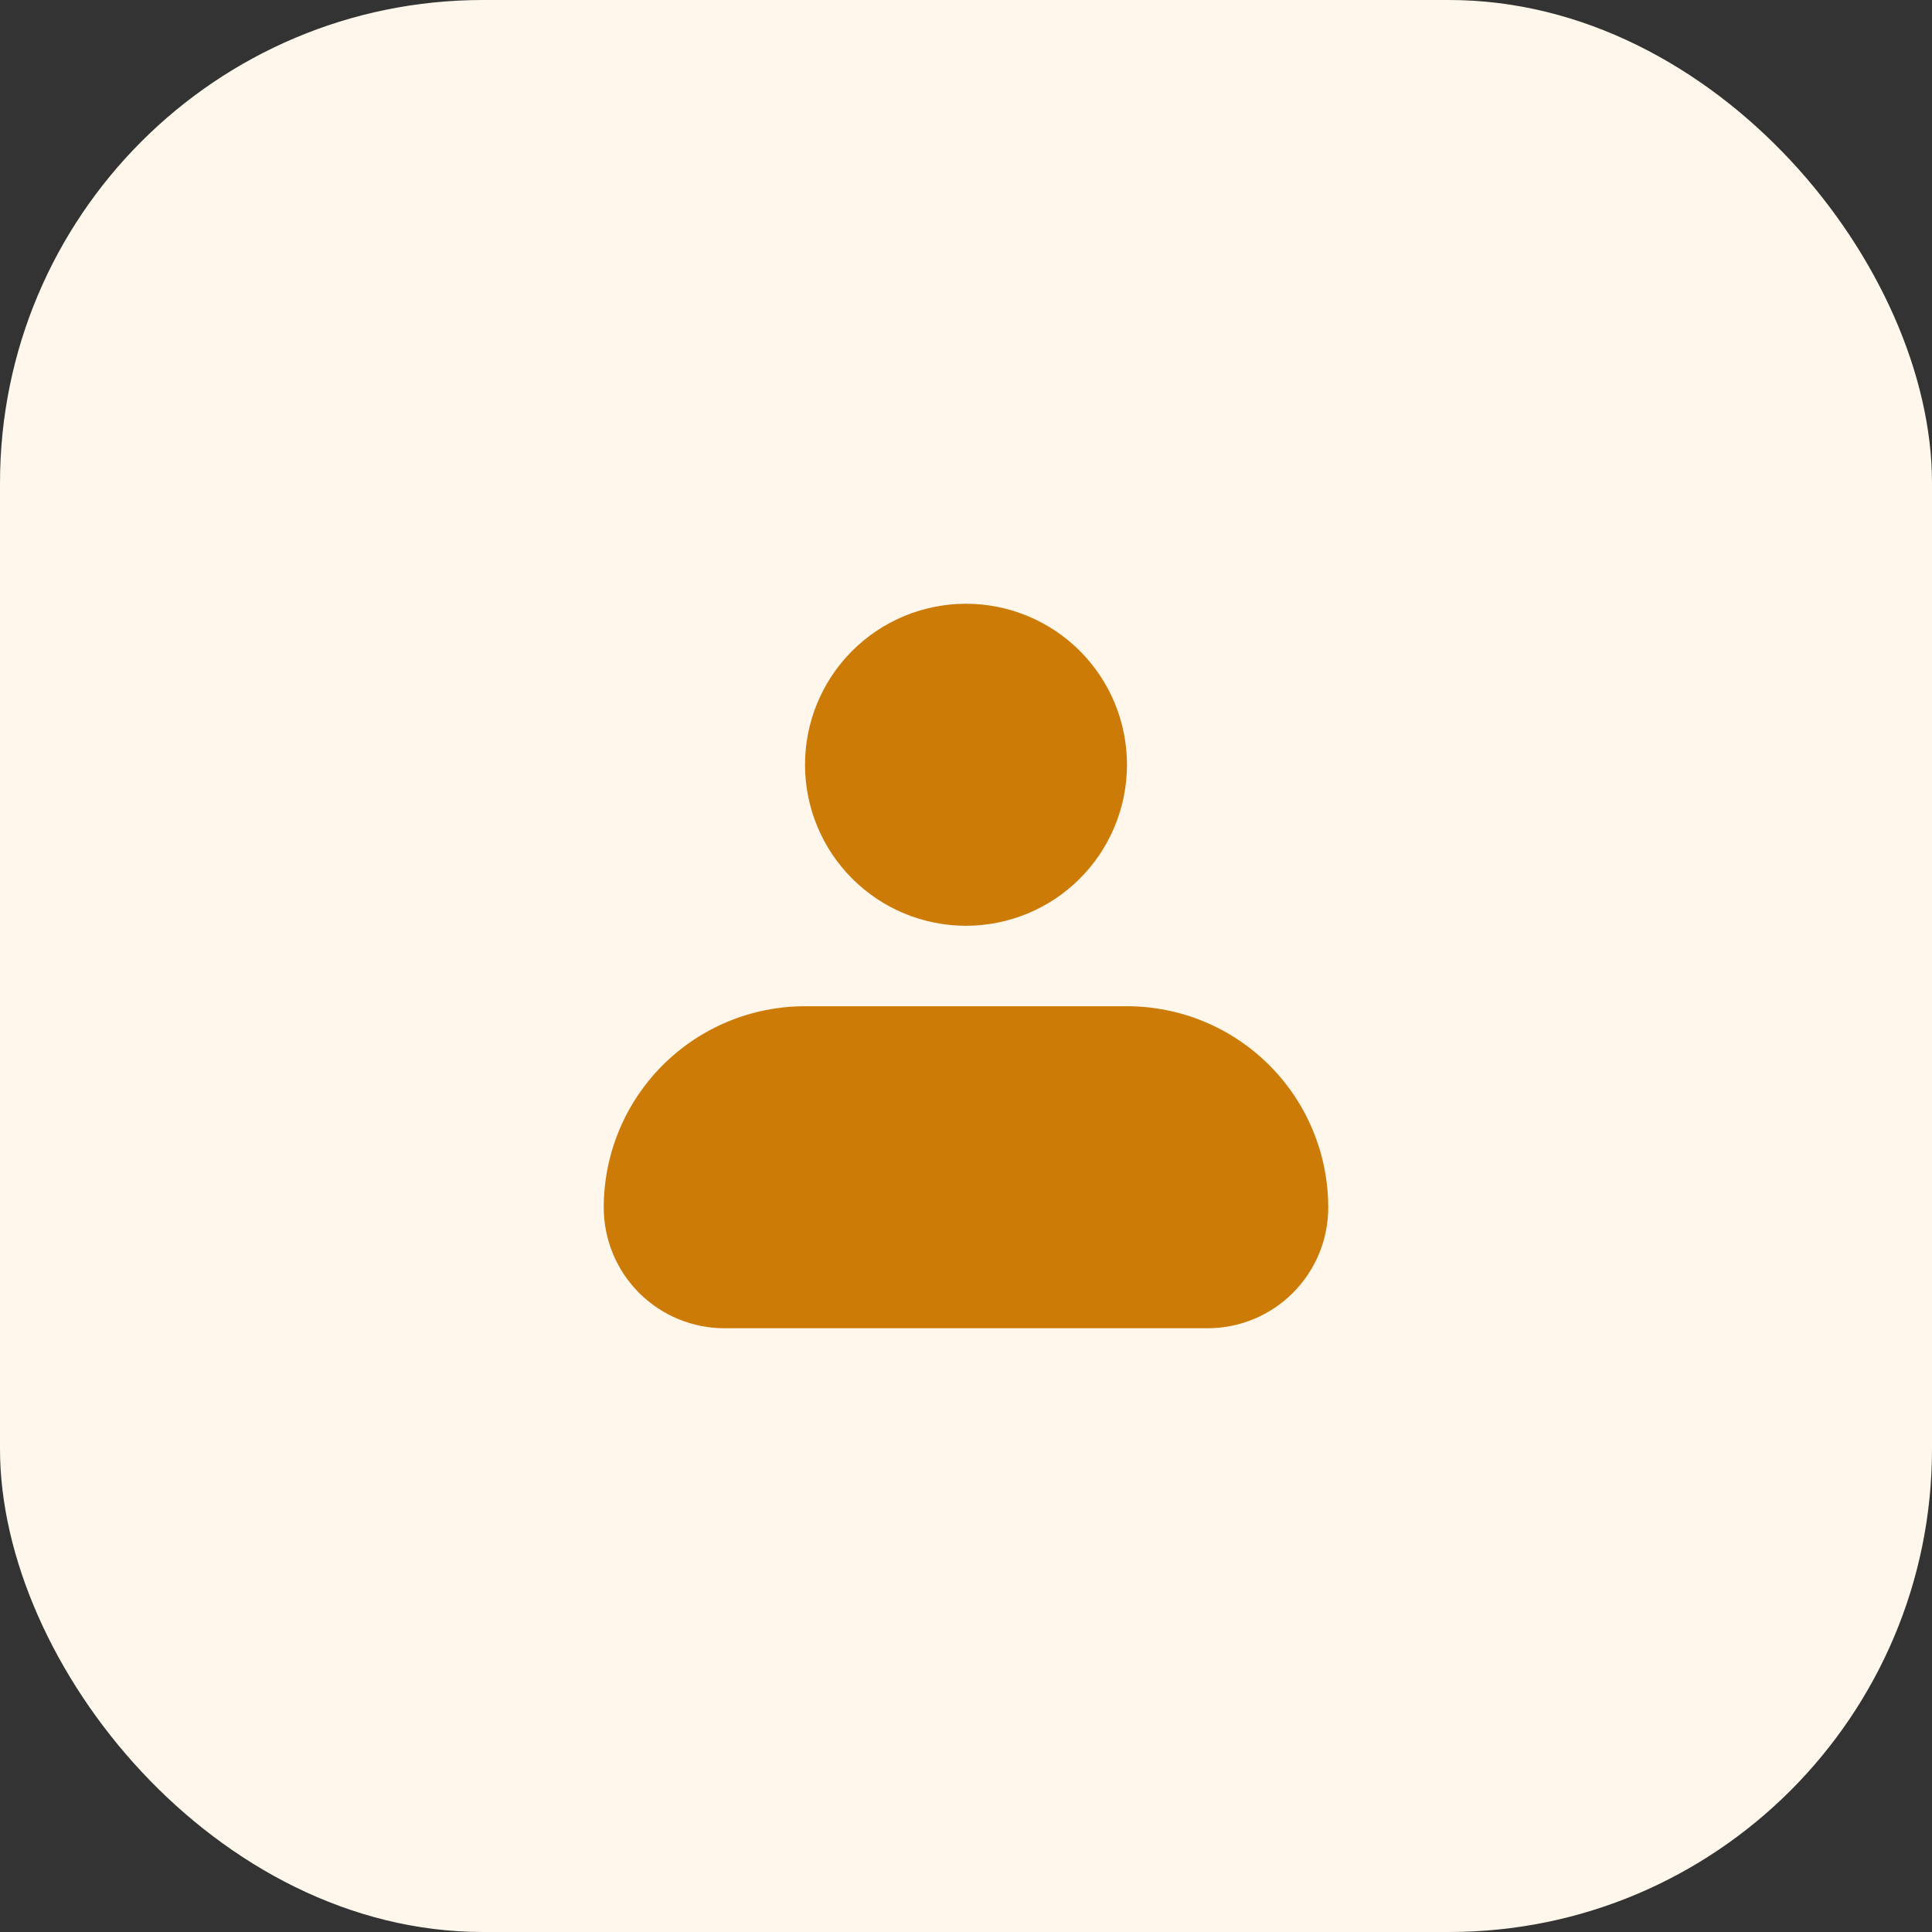
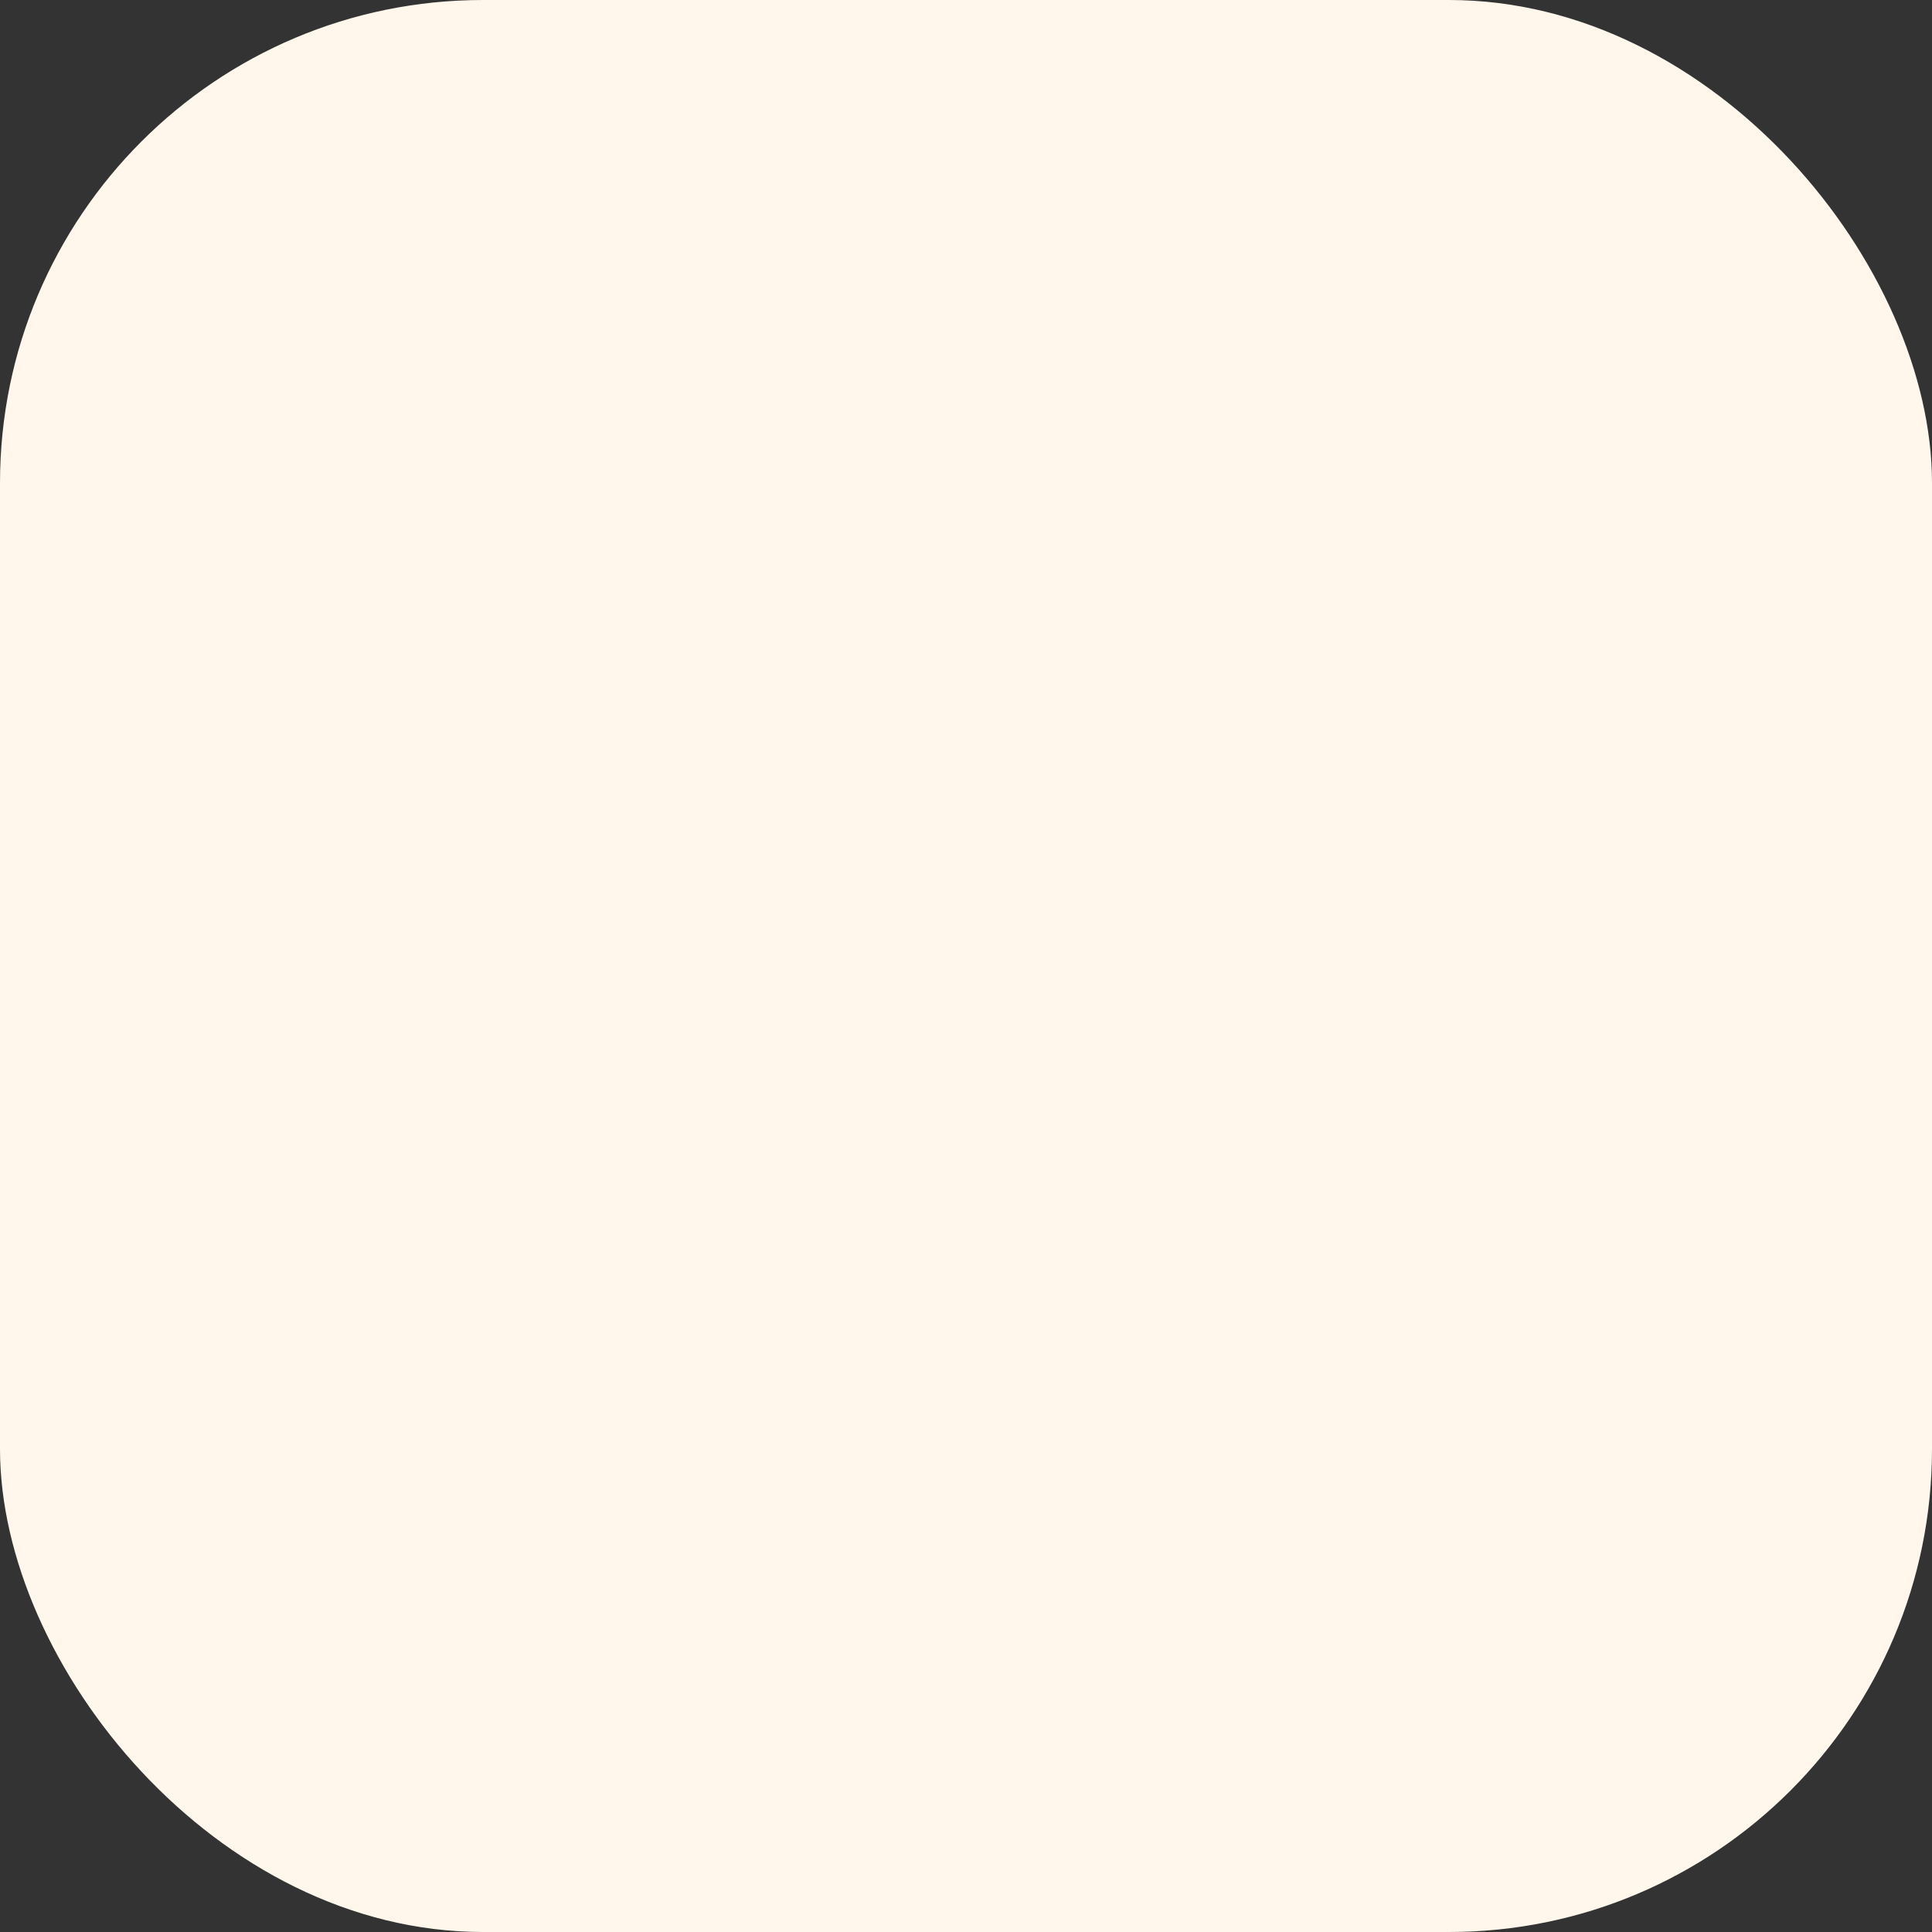
<svg xmlns="http://www.w3.org/2000/svg" width="40" height="40" viewBox="0 0 40 40" fill="none">
  <rect x="0" y="0" width="40" height="40" fill="#333333" stroke="none" />
  <rect width="40" height="40" rx="10" fill="#FFF7EB" />
-   <path fill-rule="evenodd" clip-rule="evenodd" d="M16.667 15.833C16.667 14.949 17.018 14.101 17.643 13.476C18.268 12.851 19.116 12.5 20 12.5C20.884 12.5 21.732 12.851 22.357 13.476C22.982 14.101 23.333 14.949 23.333 15.833C23.333 16.717 22.982 17.565 22.357 18.19C21.732 18.816 20.884 19.167 20 19.167C19.116 19.167 18.268 18.816 17.643 18.19C17.018 17.565 16.667 16.717 16.667 15.833ZM16.667 20.833C15.562 20.833 14.502 21.272 13.72 22.054C12.939 22.835 12.5 23.895 12.5 25C12.5 25.663 12.763 26.299 13.232 26.768C13.701 27.237 14.337 27.5 15 27.5H25C25.663 27.5 26.299 27.237 26.768 26.768C27.237 26.299 27.5 25.663 27.5 25C27.5 23.895 27.061 22.835 26.28 22.054C25.498 21.272 24.438 20.833 23.333 20.833H16.667Z" fill="#CD7B07" />
</svg>